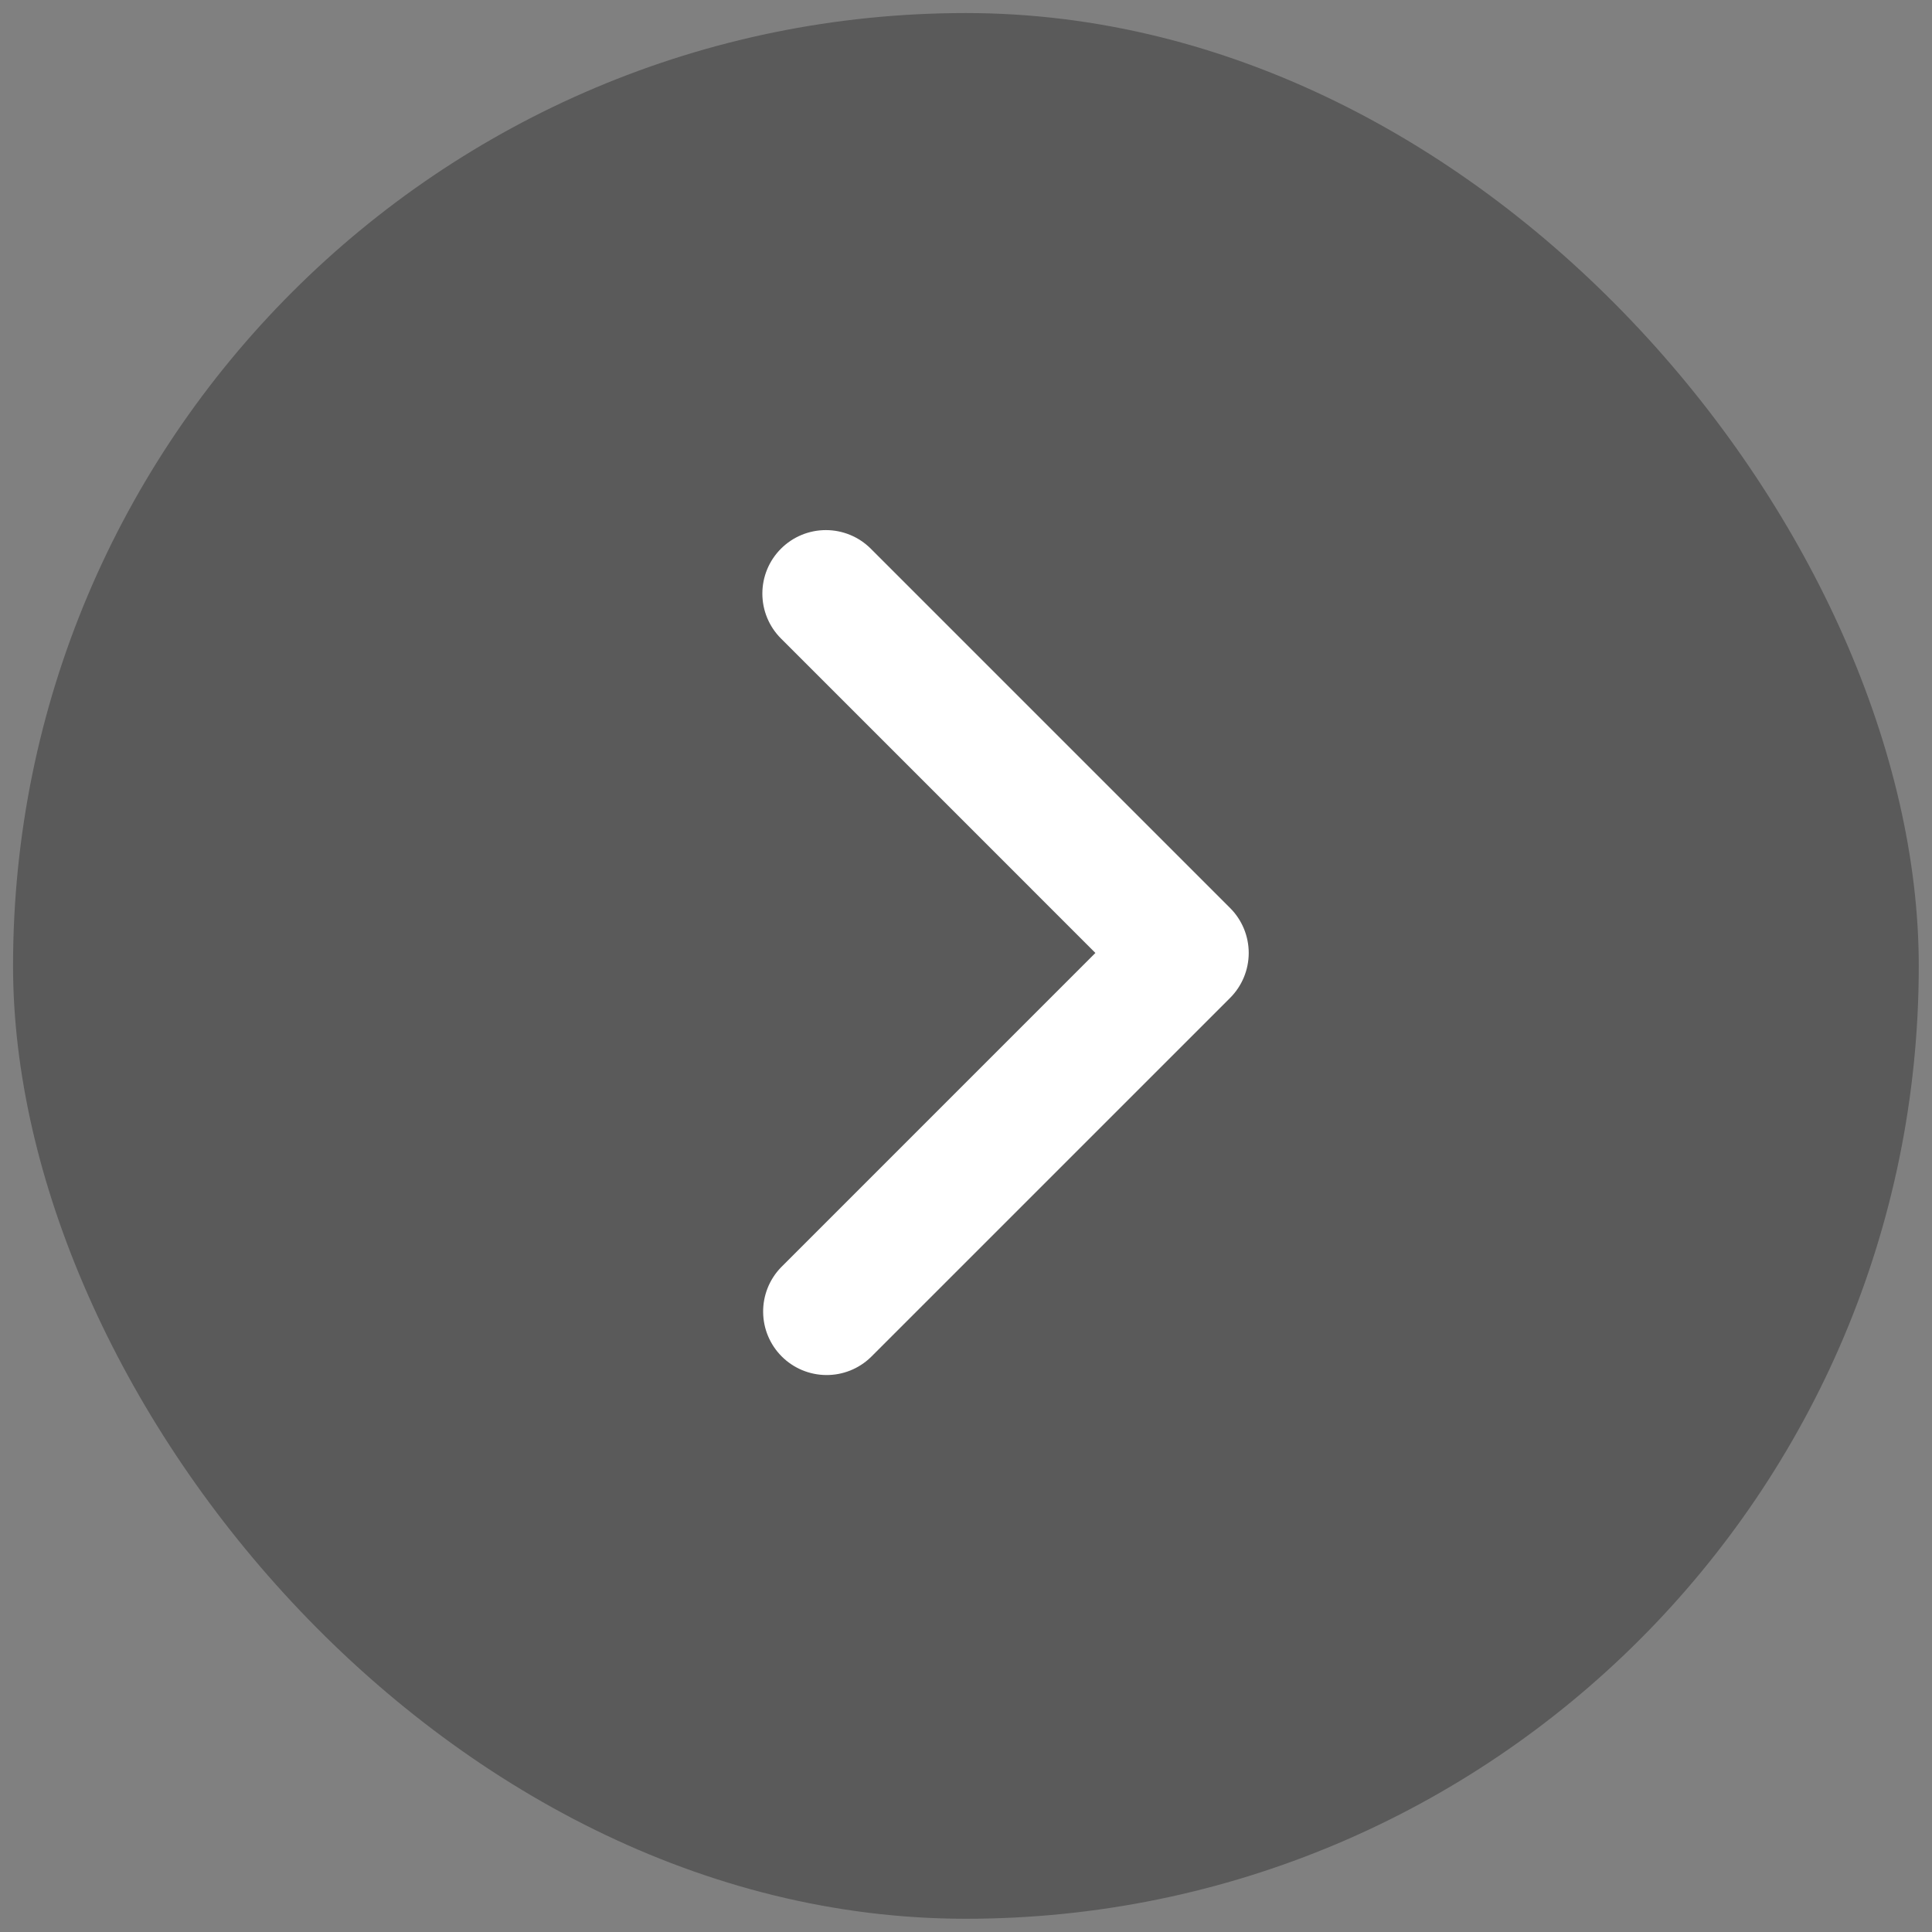
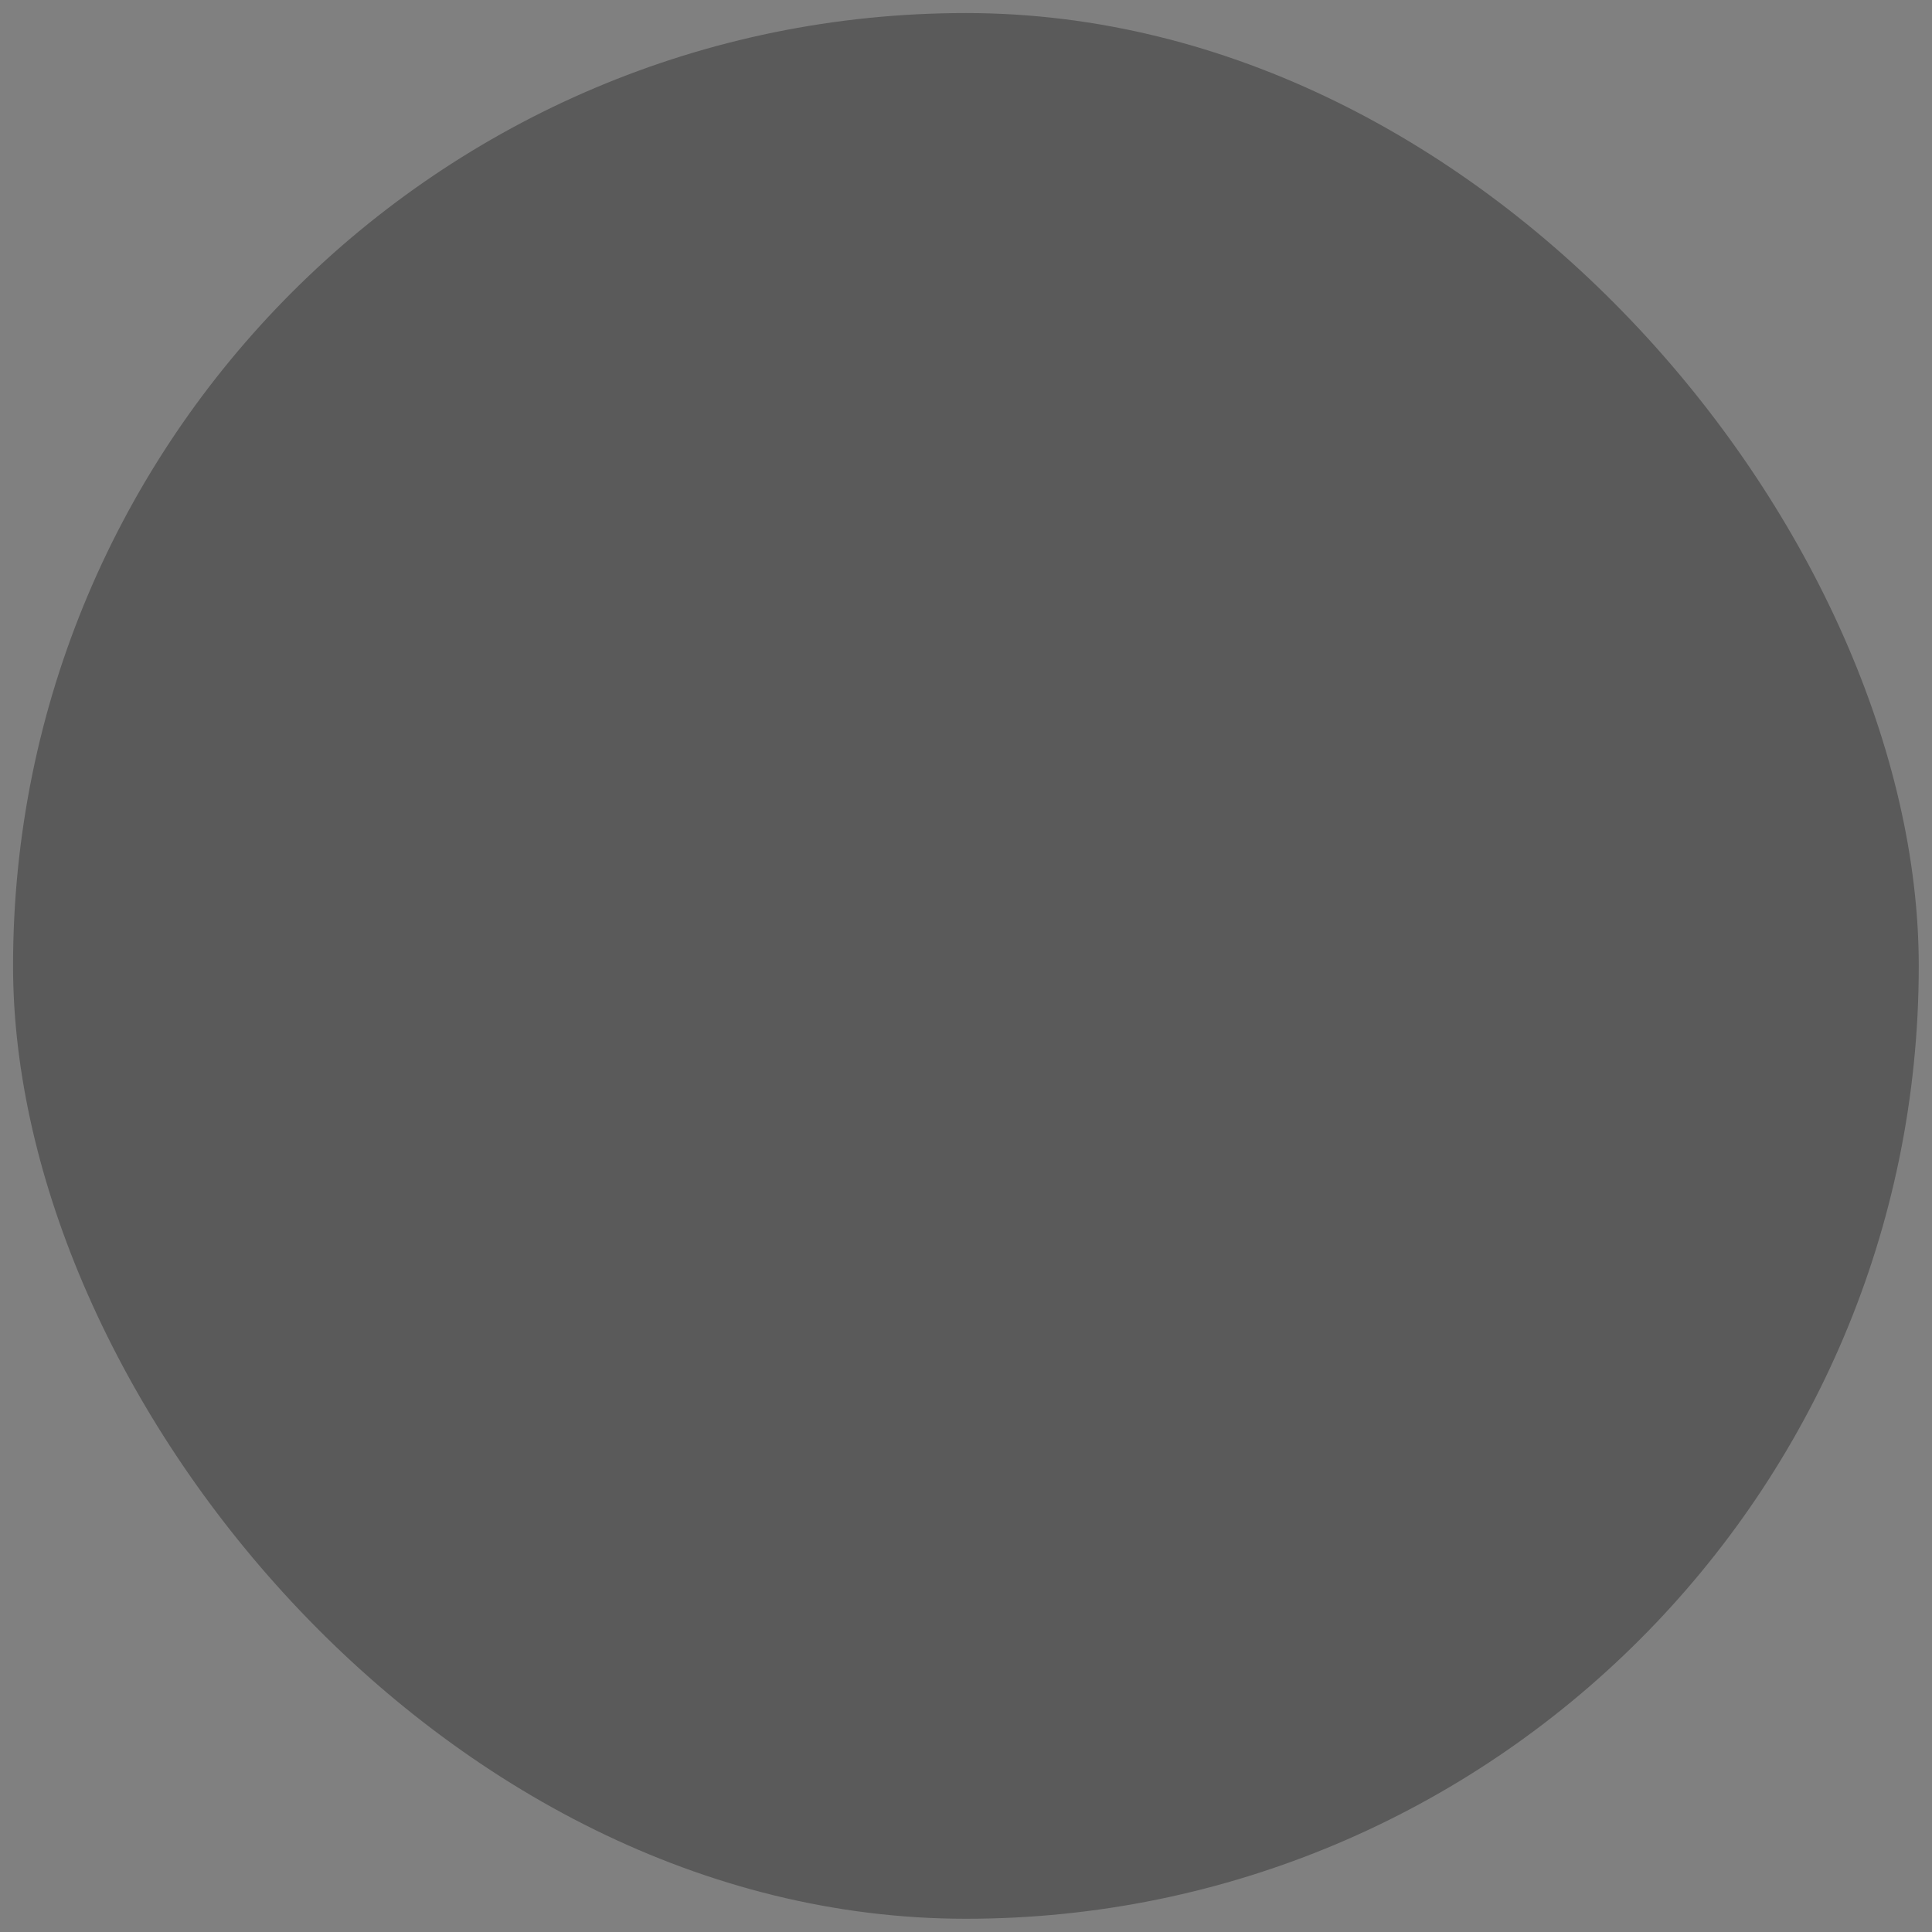
<svg xmlns="http://www.w3.org/2000/svg" width="74" height="74" viewBox="0 0 74 74" fill="none">
  <rect x="0" y="0" width="74" height="74" fill="#808080" stroke="none" />
  <rect x="0.5" y="0.5" width="72.993" height="72.993" rx="36.496" fill="black" fill-opacity="0.3" />
-   <path d="M29.913 21.016C29.456 21.472 29.2 22.091 29.2 22.736C29.2 23.381 29.456 24 29.913 24.456L41.956 36.5L29.913 48.544C29.469 49.003 29.224 49.618 29.23 50.256C29.235 50.894 29.491 51.504 29.942 51.955C30.393 52.406 31.004 52.662 31.642 52.667C32.279 52.673 32.894 52.428 33.353 51.984L47.117 38.221C47.573 37.764 47.829 37.145 47.829 36.5C47.829 35.855 47.573 35.236 47.117 34.78L33.353 21.016C32.897 20.56 32.278 20.304 31.633 20.304C30.988 20.304 30.369 20.56 29.913 21.016Z" fill="white" />
</svg>